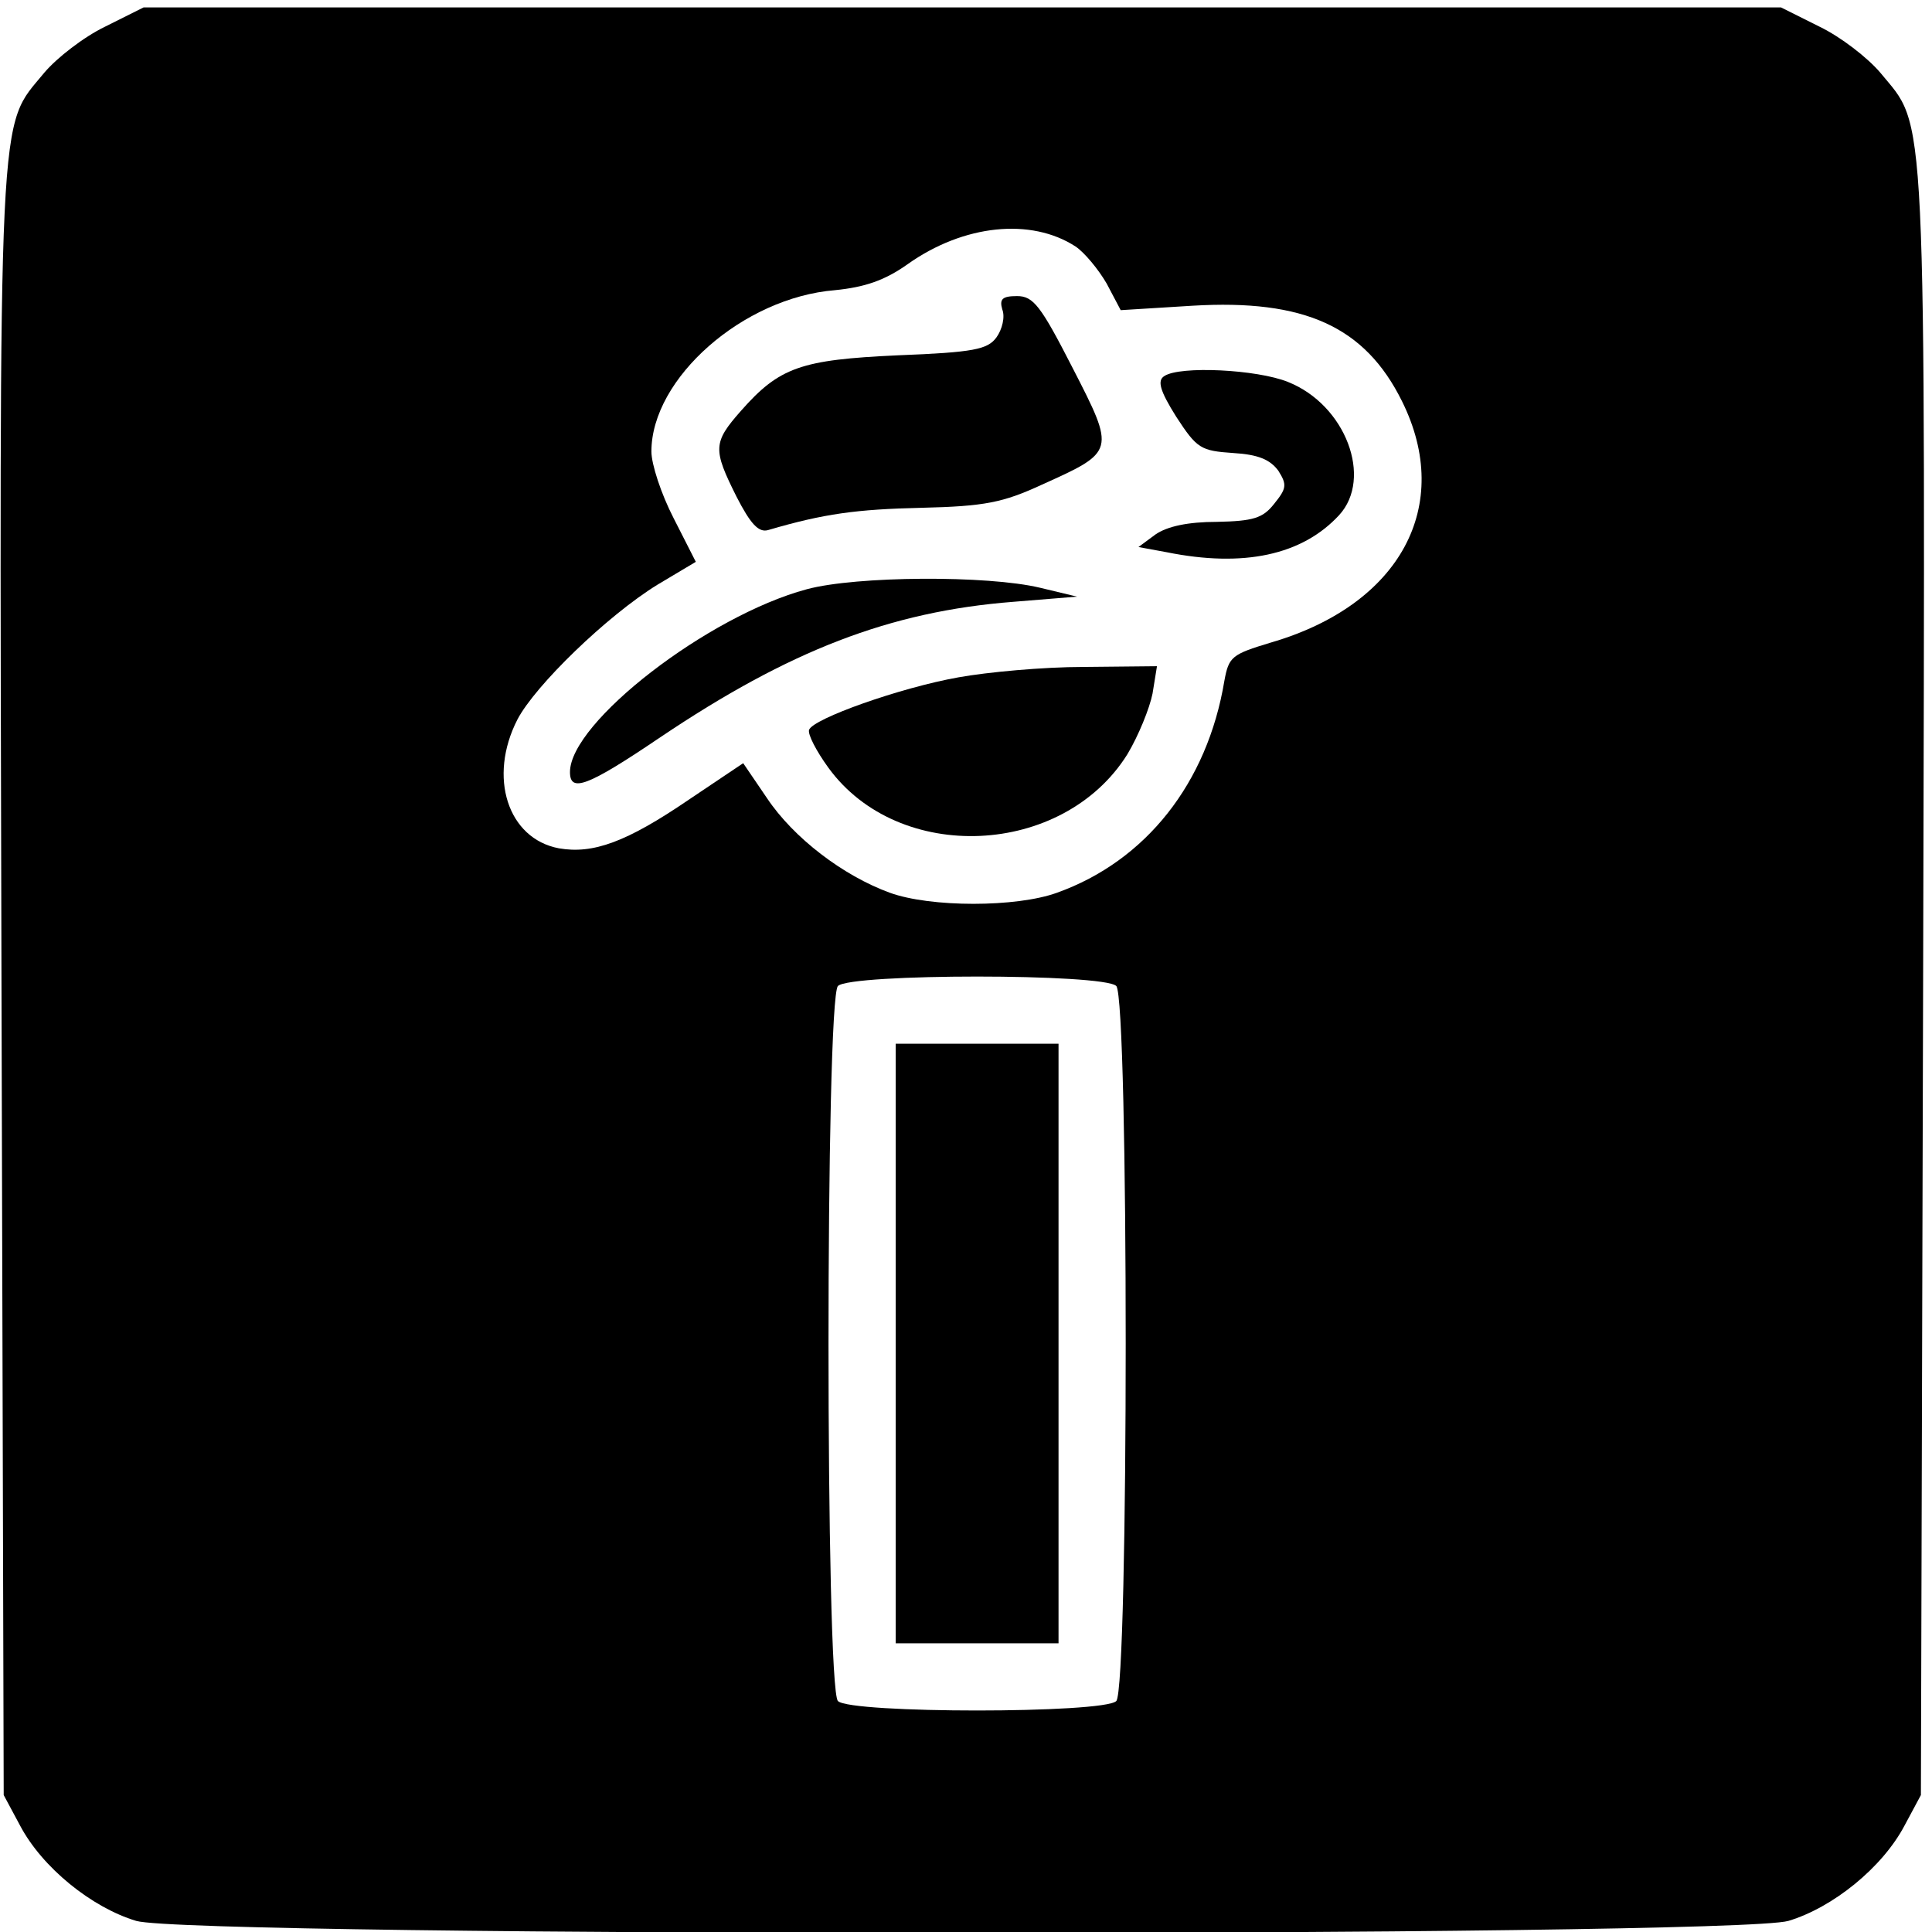
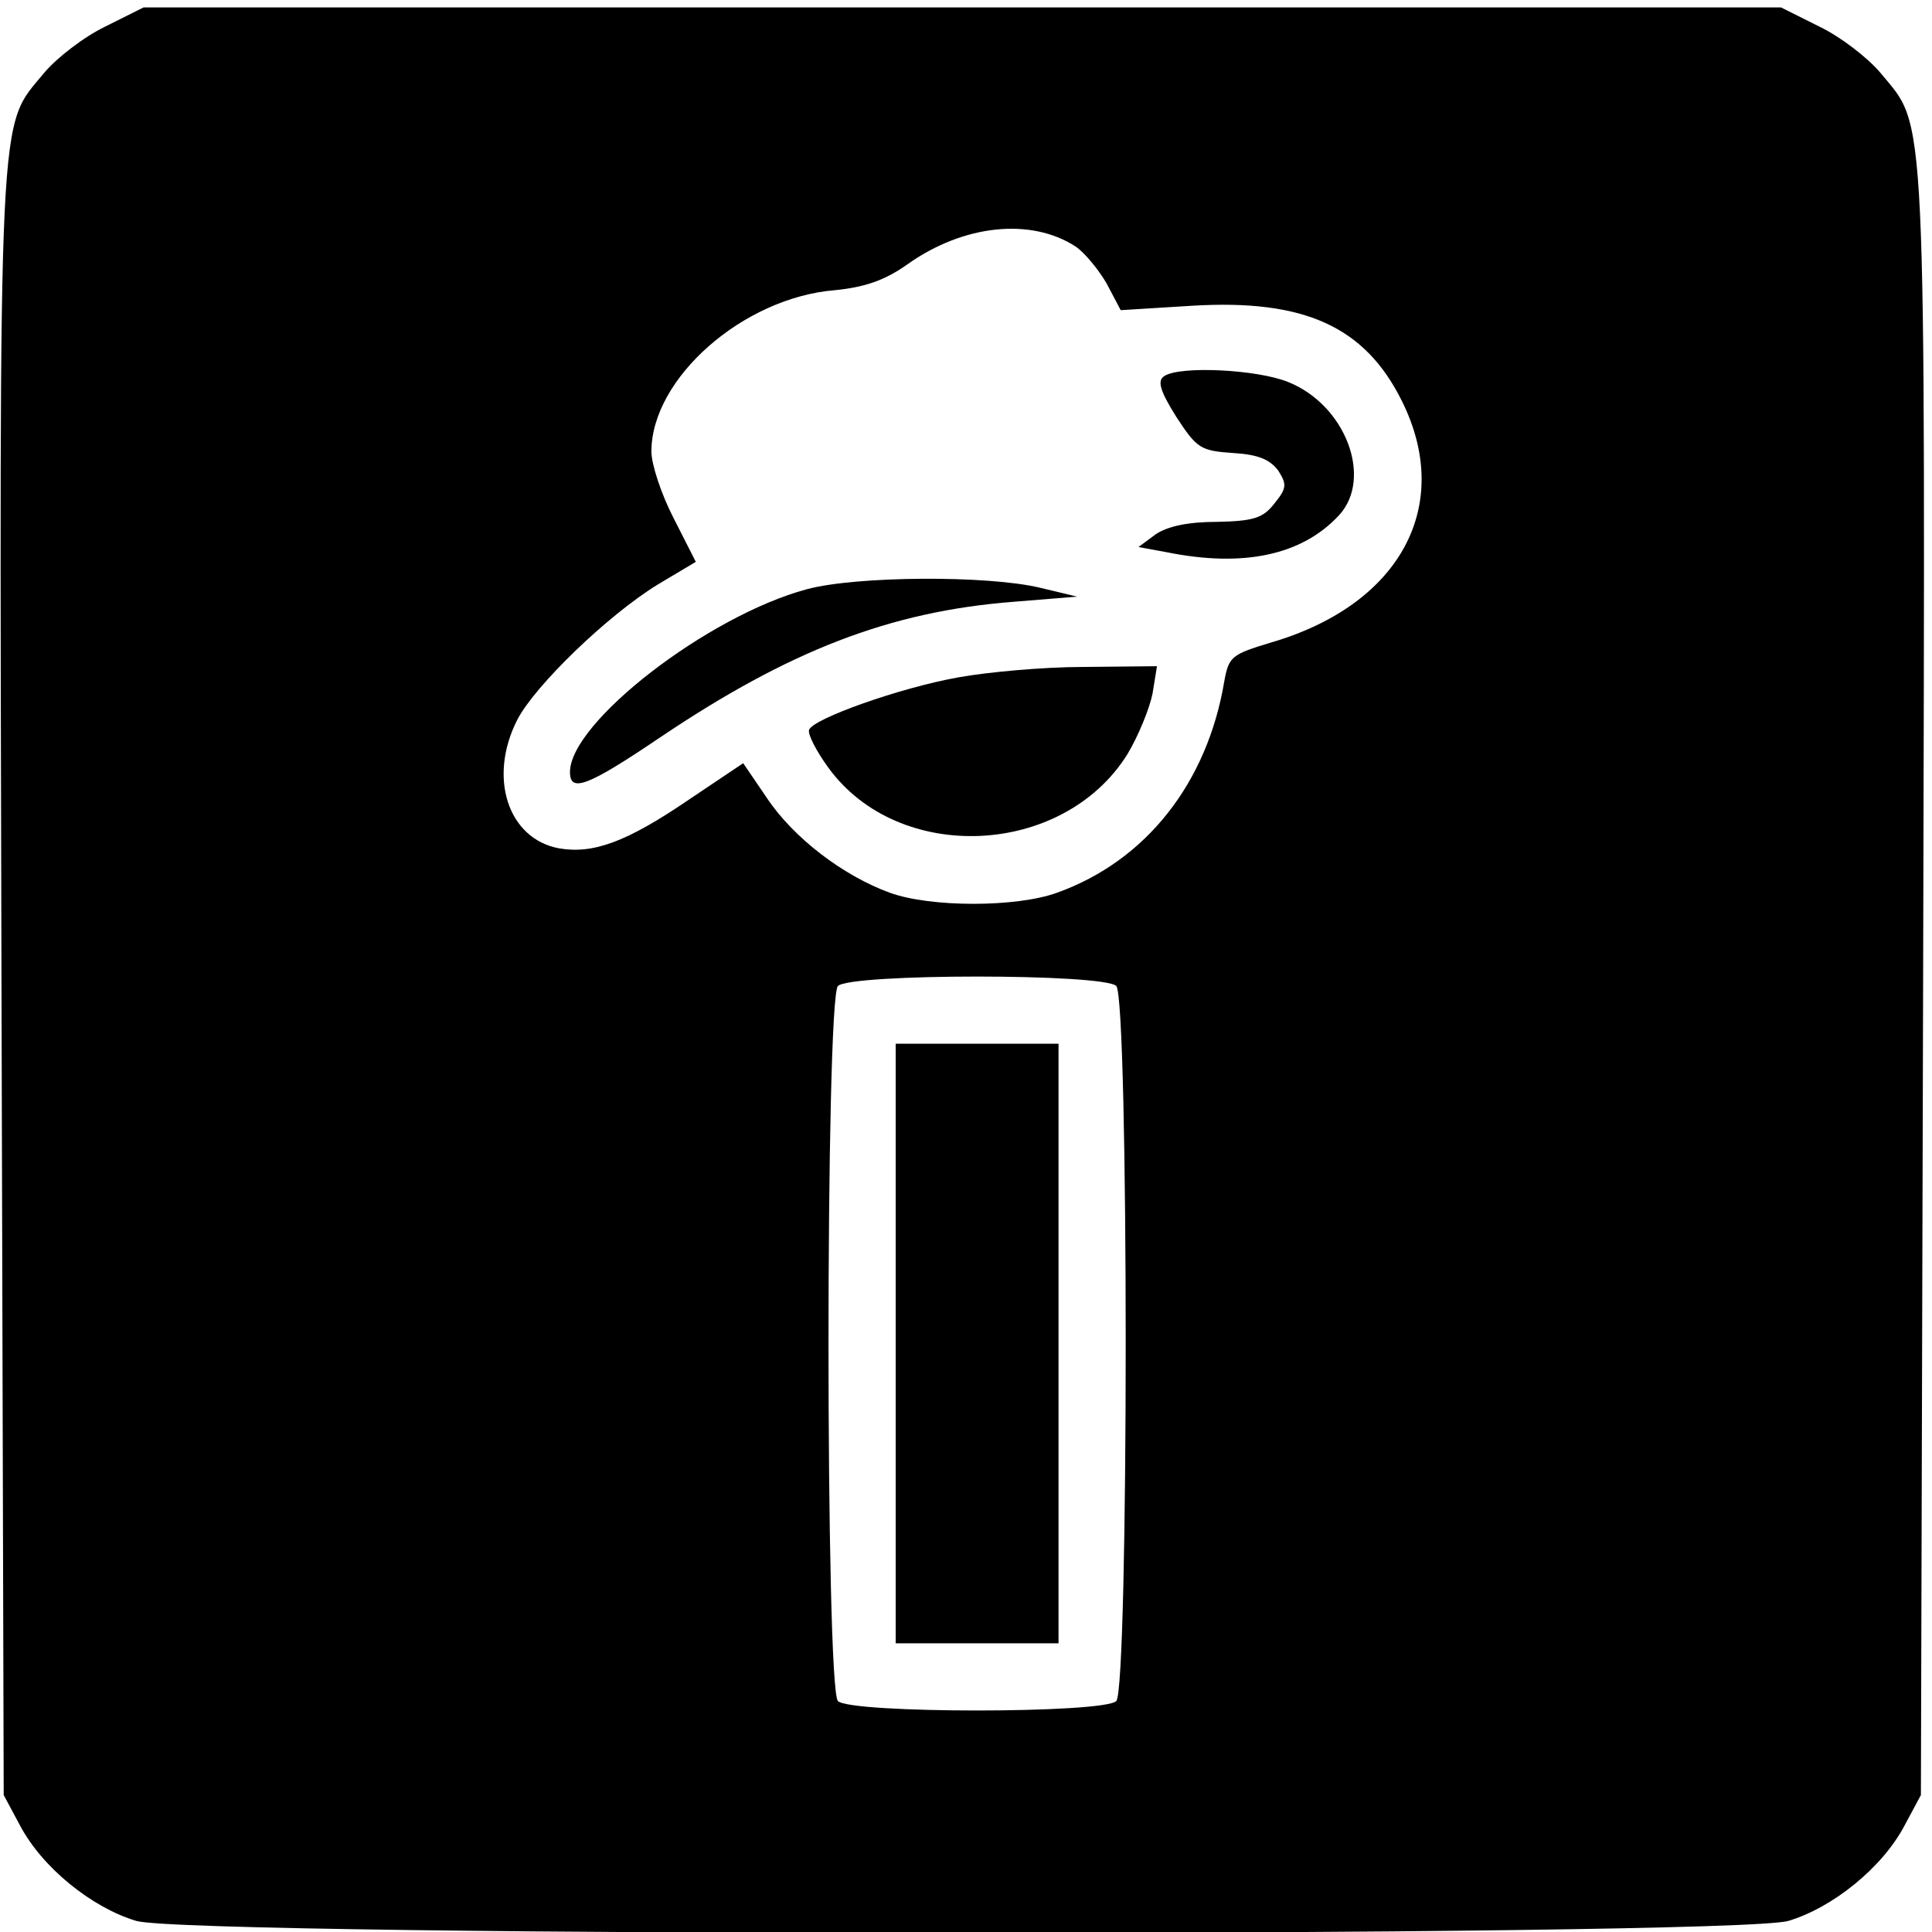
<svg xmlns="http://www.w3.org/2000/svg" version="1.0" width="261pt" height="261pt" viewBox="0 0 261 261" preserveAspectRatio="xMidYMid meet">
  <g transform="translate(0,261) scale(0.1,-0.1)" fill="#000000" stroke="none">
    <path d="M142 2574 c-29 -14 -65 -42 -82 -62 -63 -77 -61 -19 -58 -1228 l3 -1099 22 -41 c30 -57 97 -111 157 -129 75 -22 2157 -22 2232 0 60 18 127 72 157 129 l22 41 3 1099 c3 1209 5 1151 -58 1228 -17 20 -53 48 -82 62 l-52 26 -1106 0 -1106 0 -52 -26z m1311 -297 c12 -8 31 -31 42 -50 l19 -36 97 6 c151 9 233 -28 283 -129 70 -141 -2 -275 -177 -326 -53 -16 -57 -19 -63 -52 -23 -138 -106 -243 -226 -286 -55 -20 -171 -20 -226 0 -63 23 -130 74 -166 128 l-32 47 -73 -49 c-85 -58 -130 -74 -176 -66 -69 13 -96 96 -56 174 24 46 121 140 189 182 l52 31 -30 59 c-17 33 -30 73 -30 90 0 99 124 208 248 218 40 4 67 13 98 35 76 54 167 63 227 24z m55 -999 c17 -17 17 -949 0 -966 -17 -17 -359 -17 -376 0 -17 17 -17 949 0 966 17 17 359 17 376 0z" />
-     <path d="M1354 2192 c4 -10 0 -27 -8 -38 -12 -16 -30 -20 -133 -24 -131 -6 -160 -16 -212 -75 -38 -43 -38 -52 -6 -116 19 -37 30 -49 43 -45 75 22 119 28 207 30 85 2 110 7 162 31 100 45 100 45 42 158 -43 84 -53 97 -75 97 -20 0 -24 -4 -20 -18z" />
    <path d="M1573 2102 c-10 -6 -6 -20 16 -55 28 -43 33 -46 77 -49 34 -2 50 -9 61 -24 12 -19 11 -24 -6 -45 -15 -19 -28 -23 -77 -24 -39 0 -67 -6 -83 -17 l-23 -17 38 -7 c104 -21 183 -4 233 50 46 50 9 149 -69 180 -42 17 -146 22 -167 8z" />
    <path d="M1090 1814 c-134 -36 -320 -180 -320 -247 0 -28 23 -20 122 47 174 117 310 170 477 183 l86 7 -50 12 c-71 17 -248 16 -315 -2z" />
    <path d="M1295 1695 c-79 -14 -197 -56 -202 -71 -2 -6 10 -29 26 -51 95 -131 317 -121 404 18 15 25 30 62 34 82 l6 37 -99 -1 c-55 0 -130 -7 -169 -14z" />
    <path d="M1210 795 l0 -405 110 0 110 0 0 405 0 405 -110 0 -110 0 0 -405z" />
  </g>
</svg>